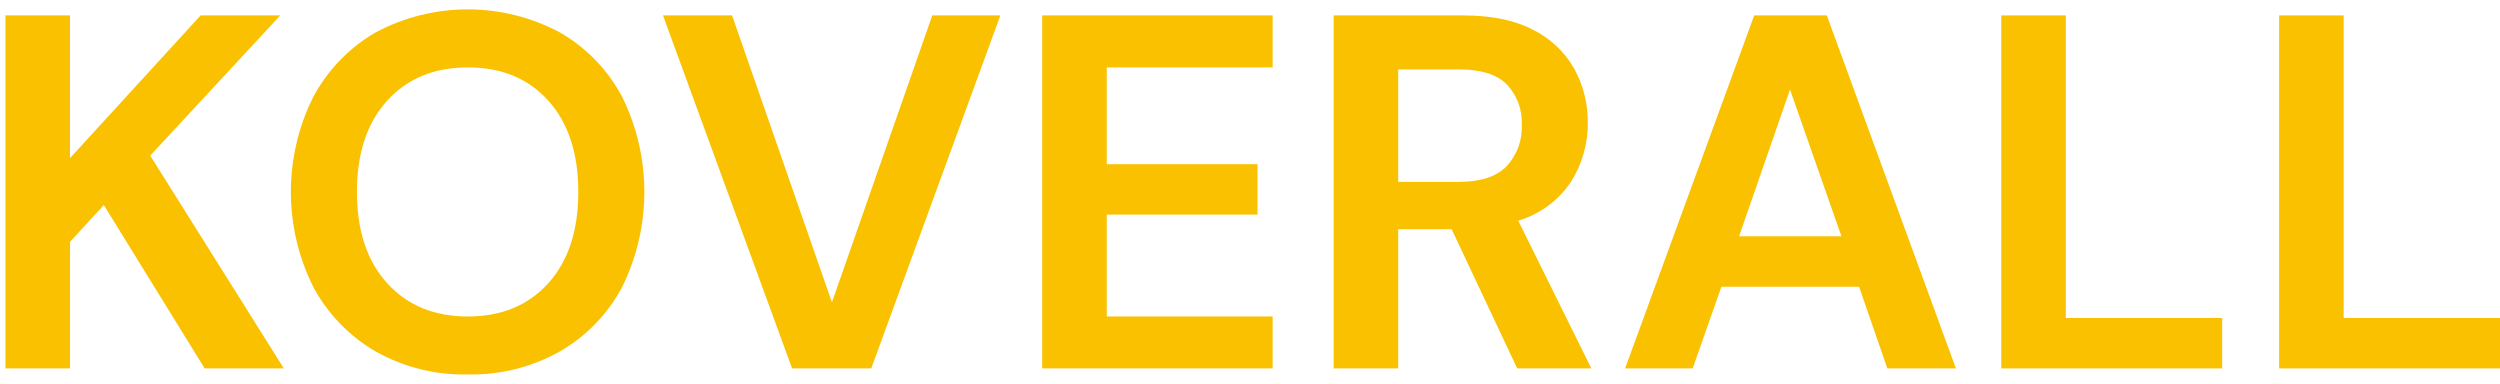
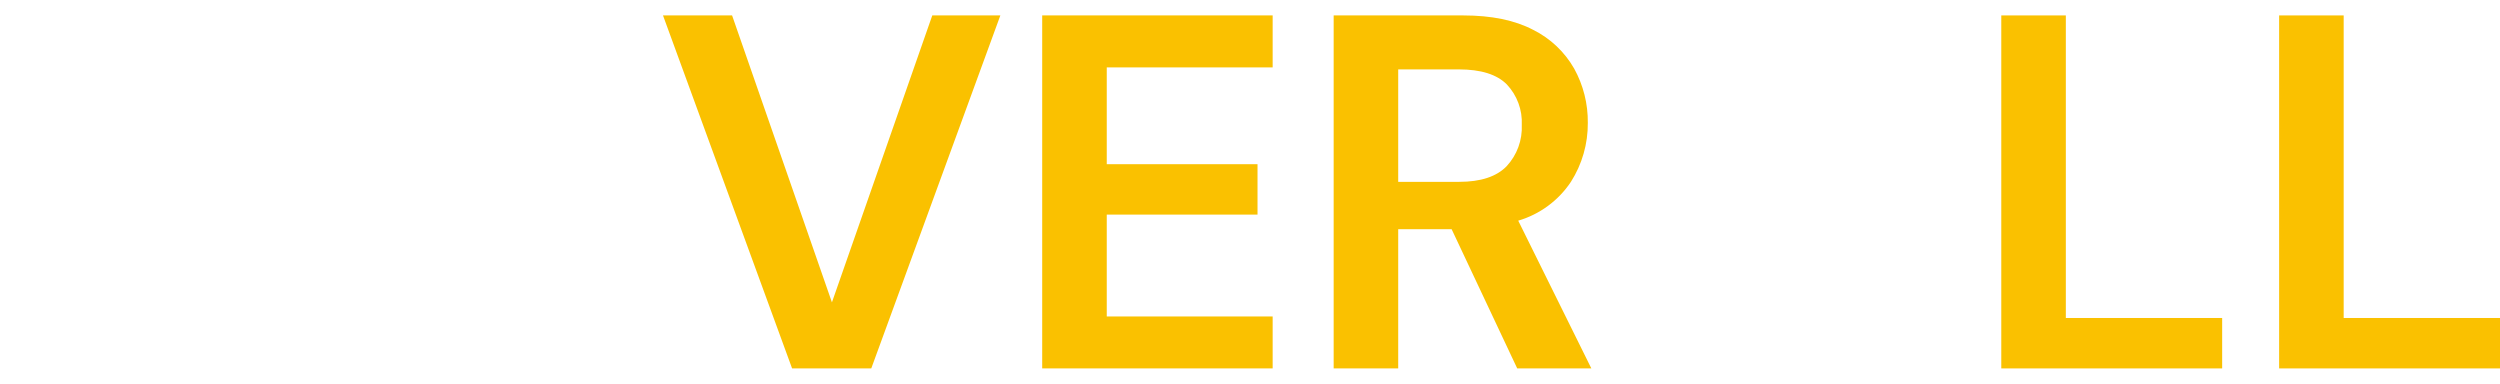
<svg xmlns="http://www.w3.org/2000/svg" width="241" height="37" viewBox="0 0 241 37" fill="none">
  <g id="Name">
-     <path d="M0.525 35.515V1.487H6.748V15.244L19.338 1.487H27.018L14.48 15.001L27.361 35.515H19.729L10.008 19.765L6.75 23.313V35.514L0.525 35.515Z" fill="#FAC100" />
-     <path d="M45.102 36.098C41.981 36.17 38.899 35.398 36.181 33.862C33.654 32.389 31.584 30.243 30.203 27.664C28.78 24.819 28.039 21.681 28.039 18.5C28.039 15.32 28.78 12.182 30.203 9.337C31.584 6.758 33.654 4.613 36.182 3.139C38.922 1.671 41.982 0.903 45.09 0.903C48.198 0.903 51.258 1.671 53.998 3.139C56.532 4.604 58.604 6.752 59.977 9.337C61.384 12.187 62.115 15.322 62.115 18.5C62.115 21.679 61.384 24.814 59.977 27.664C58.605 30.25 56.532 32.397 53.998 33.862C51.287 35.392 48.214 36.164 45.102 36.098ZM45.102 30.508C48.342 30.508 50.927 29.438 52.855 27.3C54.784 25.161 55.748 22.228 55.748 18.501C55.748 14.774 54.784 11.842 52.855 9.702C50.927 7.563 48.343 6.495 45.102 6.497C41.861 6.497 39.268 7.566 37.324 9.705C35.38 11.844 34.407 14.777 34.407 18.504C34.407 22.23 35.379 25.163 37.324 27.302C39.269 29.441 41.861 30.51 45.102 30.51" fill="#FAC100" />
    <path d="M76.358 35.515L63.913 1.487H70.573L80.198 29.147L89.872 1.487H96.434L83.99 35.515H76.358Z" fill="#FAC100" />
    <path d="M100.468 35.515V1.487H122.684V6.497H106.691V15.83H121.225V20.688H106.691V30.506H122.684V35.514L100.468 35.515Z" fill="#FAC100" />
    <path d="M128.565 35.515V1.487H141.058C143.78 1.487 146.025 1.949 147.791 2.873C149.454 3.699 150.833 5.002 151.752 6.616C152.634 8.215 153.086 10.016 153.065 11.842C153.082 13.855 152.517 15.83 151.436 17.529C150.235 19.334 148.437 20.659 146.357 21.272L153.405 35.514H146.259L139.939 22.098H134.787V35.514L128.565 35.515ZM134.787 17.529H140.671C142.744 17.529 144.268 17.026 145.241 16.022C145.736 15.487 146.12 14.86 146.371 14.176C146.621 13.491 146.733 12.764 146.699 12.036C146.733 11.325 146.624 10.614 146.377 9.946C146.131 9.278 145.752 8.666 145.265 8.147C144.309 7.175 142.762 6.689 140.622 6.689H134.787V17.529Z" fill="#FAC100" />
-     <path d="M156.661 35.514L169.105 1.487H176.105L188.549 35.514H181.939L179.216 27.64H165.944L163.173 35.514H156.661ZM167.647 22.778H177.515L172.557 8.633L167.647 22.778Z" fill="#FAC100" />
    <path d="M192.924 35.515V1.487H199.146V30.654H214.216V35.515H192.924Z" fill="#FAC100" />
    <path d="M219.708 35.515V1.487H225.93V30.654H241V35.515H219.708Z" fill="#FAC100" />
  </g>
</svg>